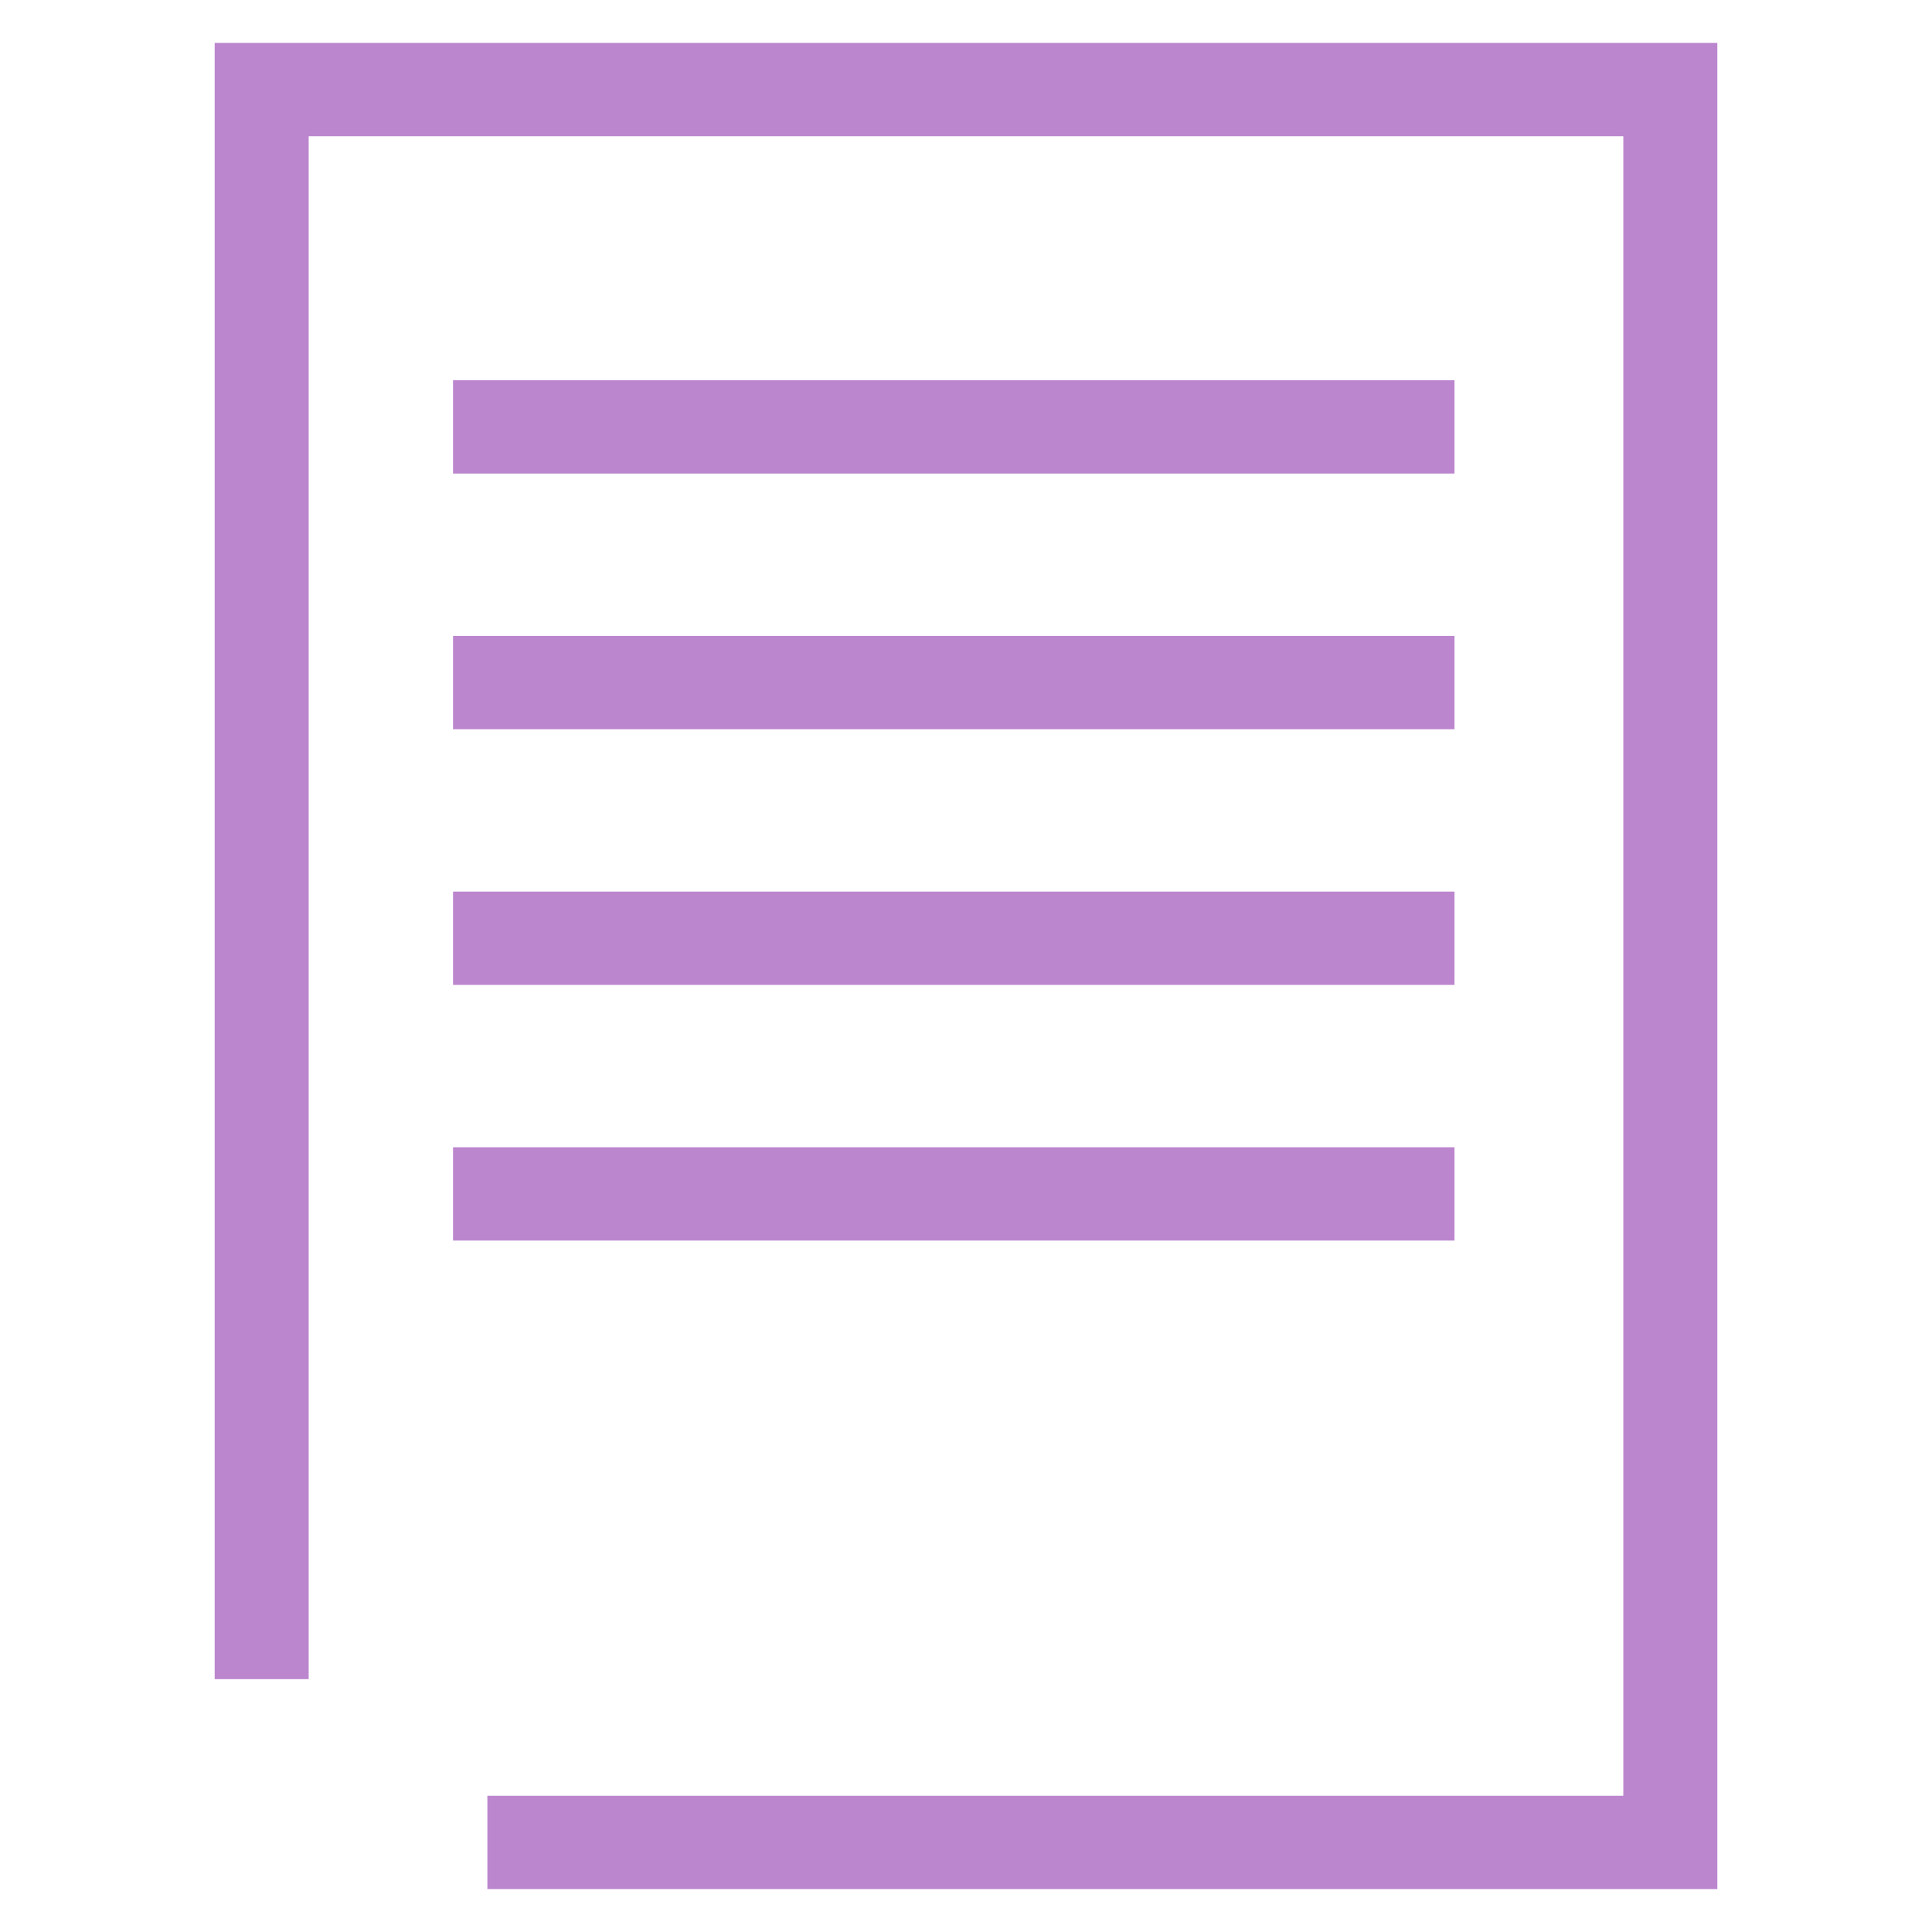
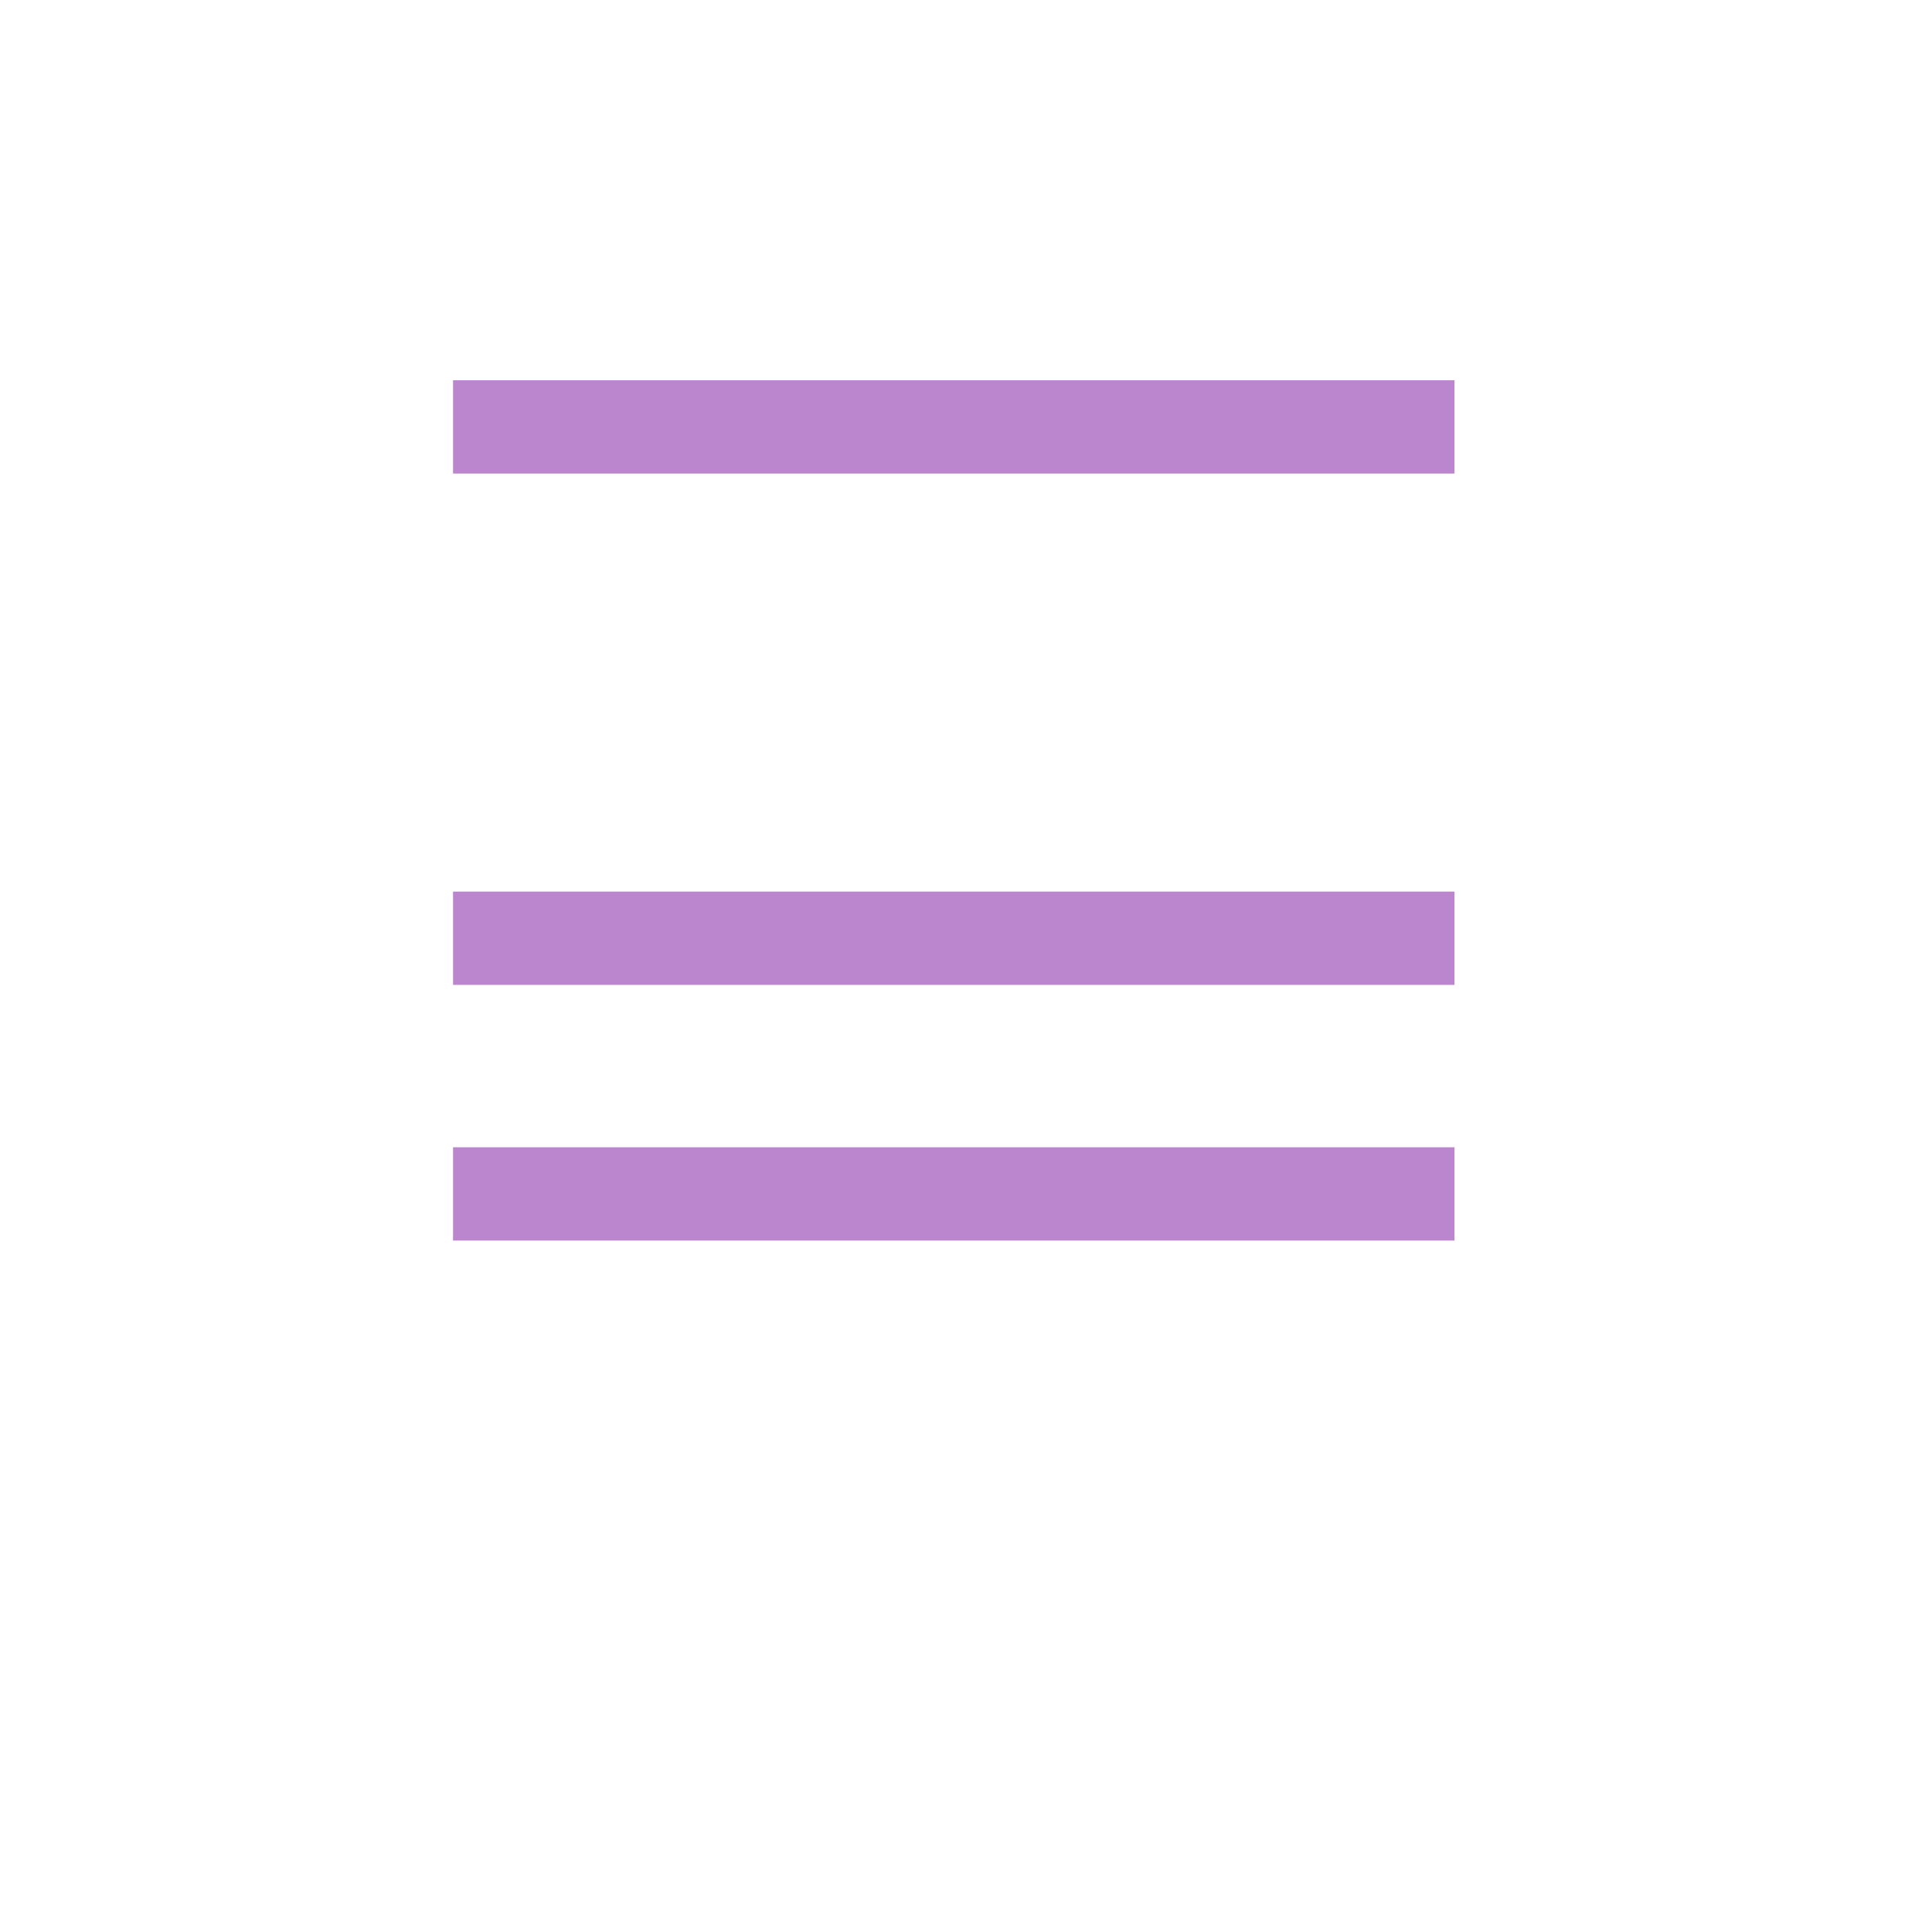
<svg xmlns="http://www.w3.org/2000/svg" width="45" height="45" viewBox="0 0 45 45" fill="none">
  <g clip-path="url(#clip0_1137_7942)">
-     <path d="M40 44H11.352V41.827H37.81V3.173H7.19V39.11H5V1H40V44Z" fill="#BC86CE" />
    <path d="M33.878 8.857H10.552V11.03H33.878V8.857Z" fill="#BC86CE" />
-     <path d="M33.878 14.812H10.552V16.985H33.878V14.812Z" fill="#BC86CE" />
+     <path d="M33.878 14.812H10.552H33.878V14.812Z" fill="#BC86CE" />
    <path d="M33.878 20.767H10.552V22.94H33.878V20.767Z" fill="#BC86CE" />
    <path d="M33.878 26.722H10.552V28.895H33.878V26.722Z" fill="#BC86CE" />
  </g>
  <defs>
    <clipPath id="clip0_1137_7942">
      <rect width="35" height="43" fill="white" transform="translate(5 1)" />
    </clipPath>
  </defs>
</svg>